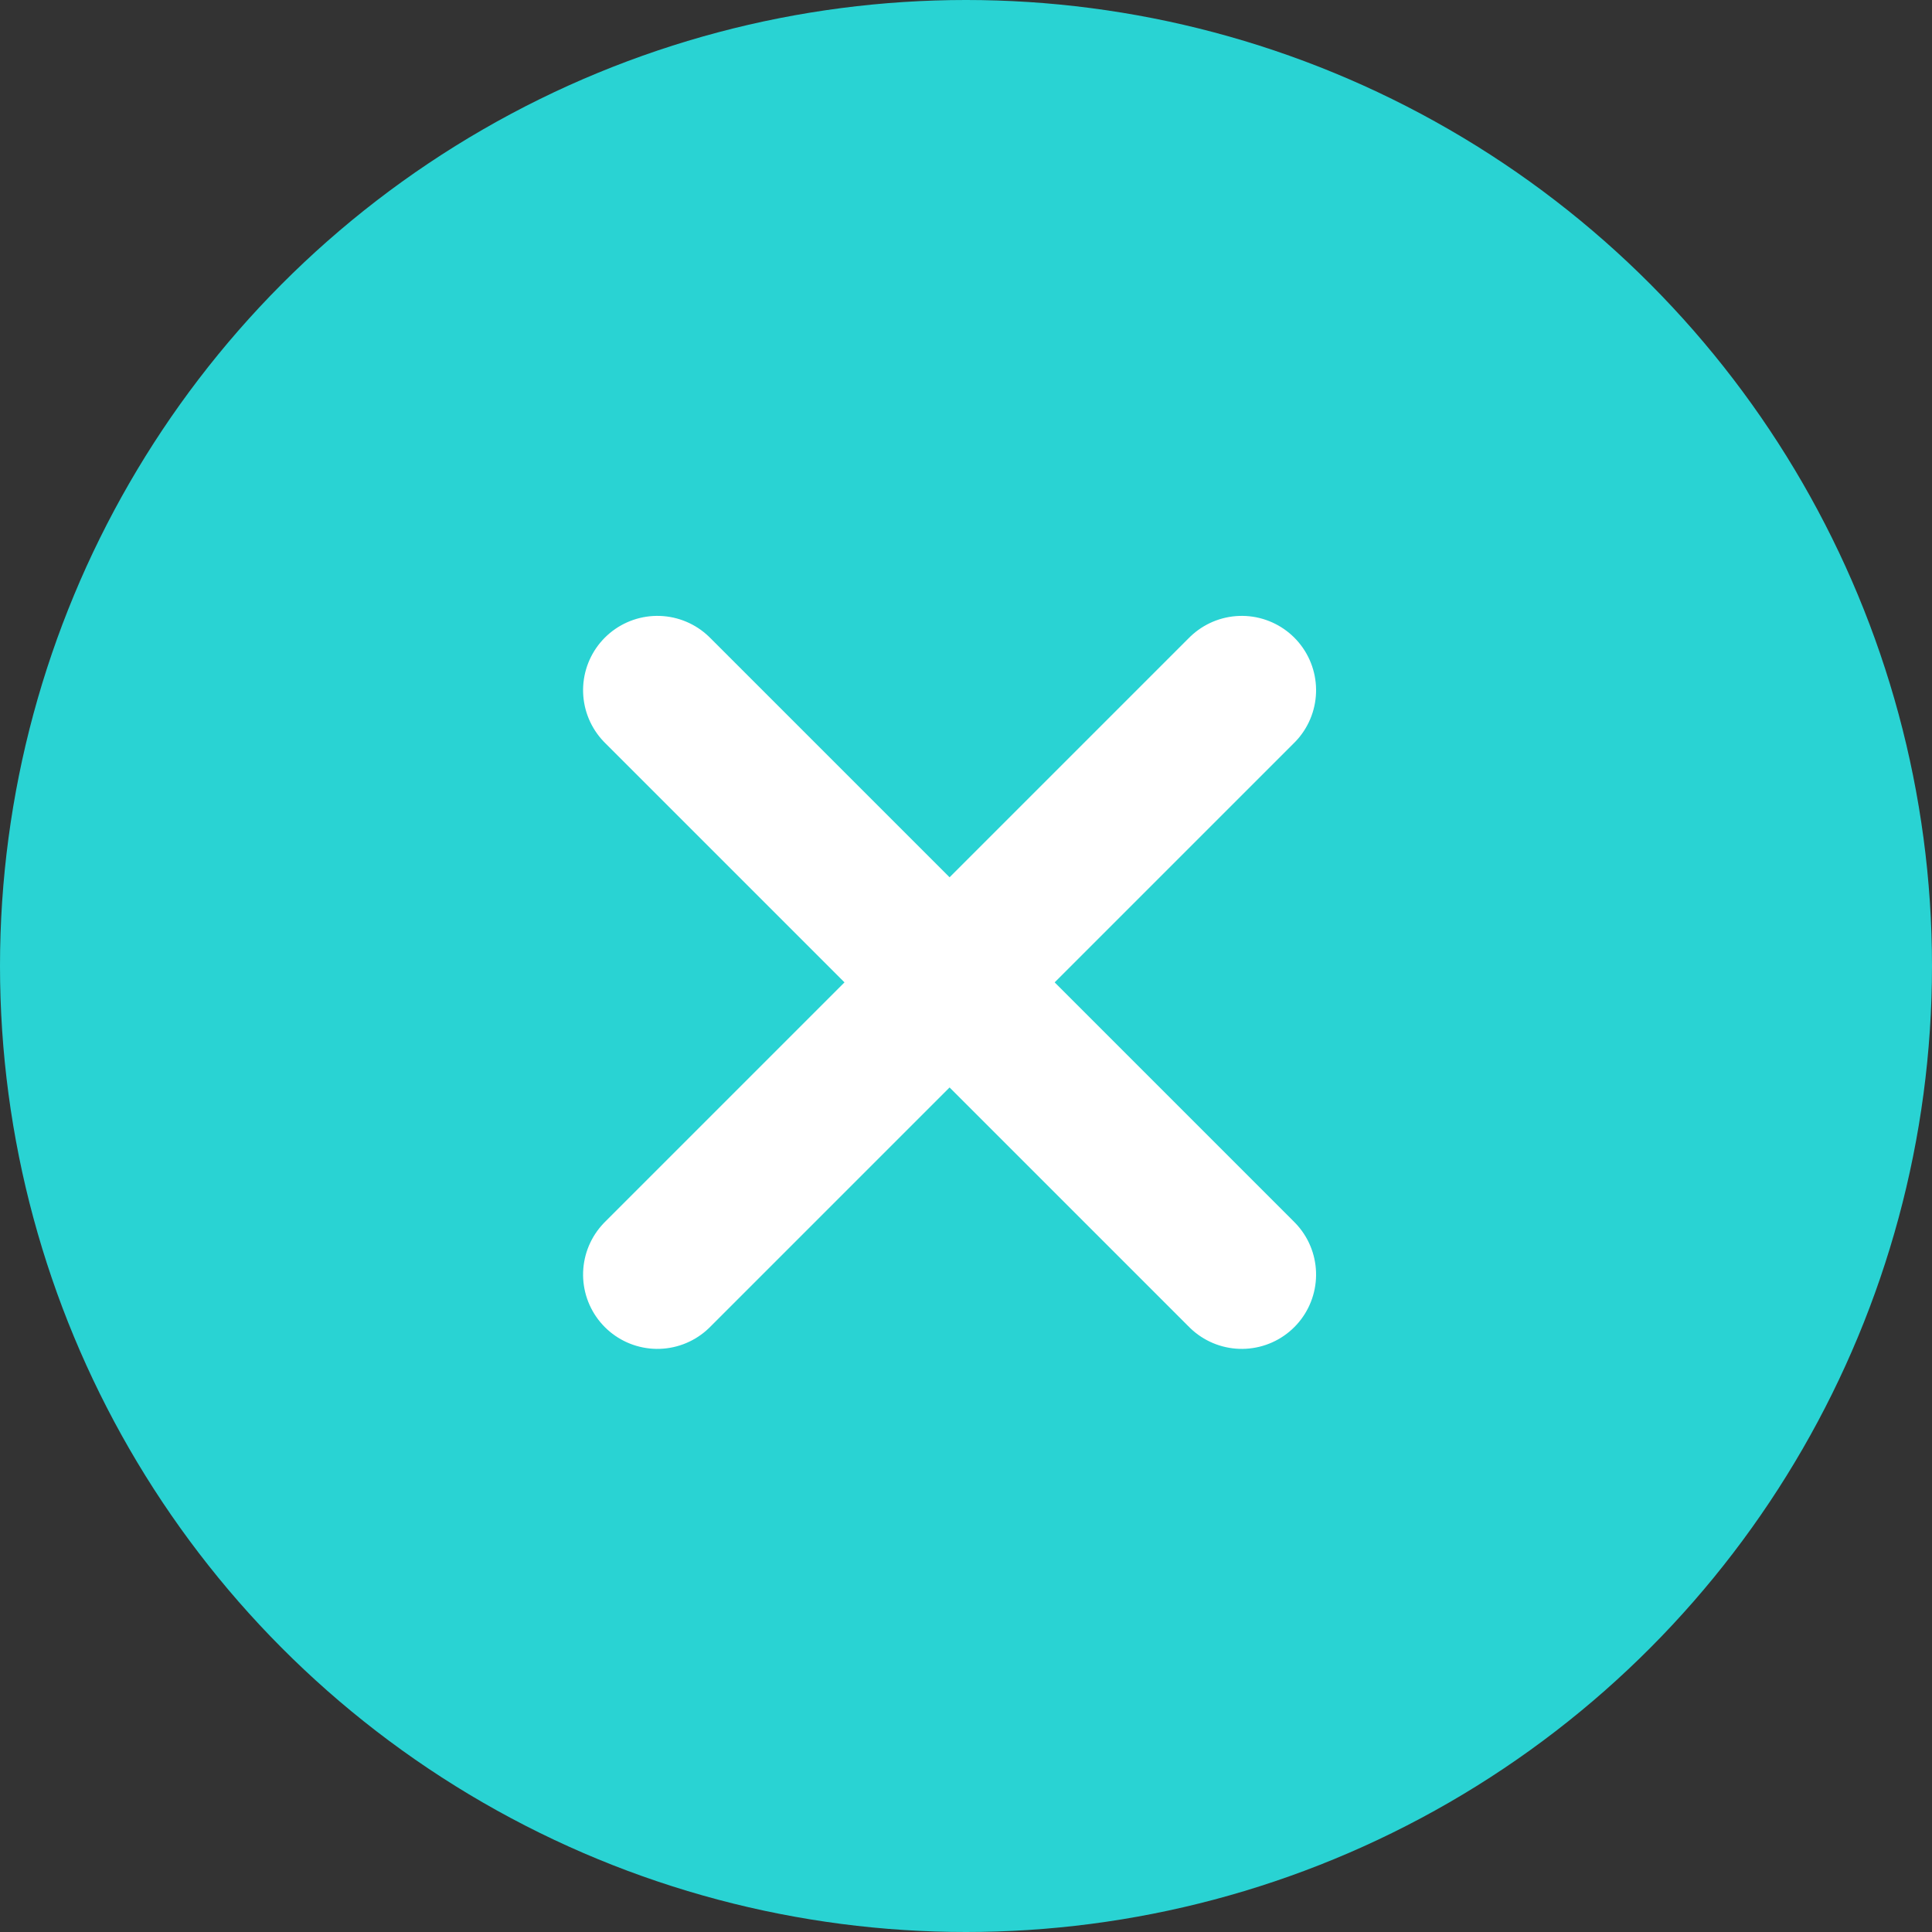
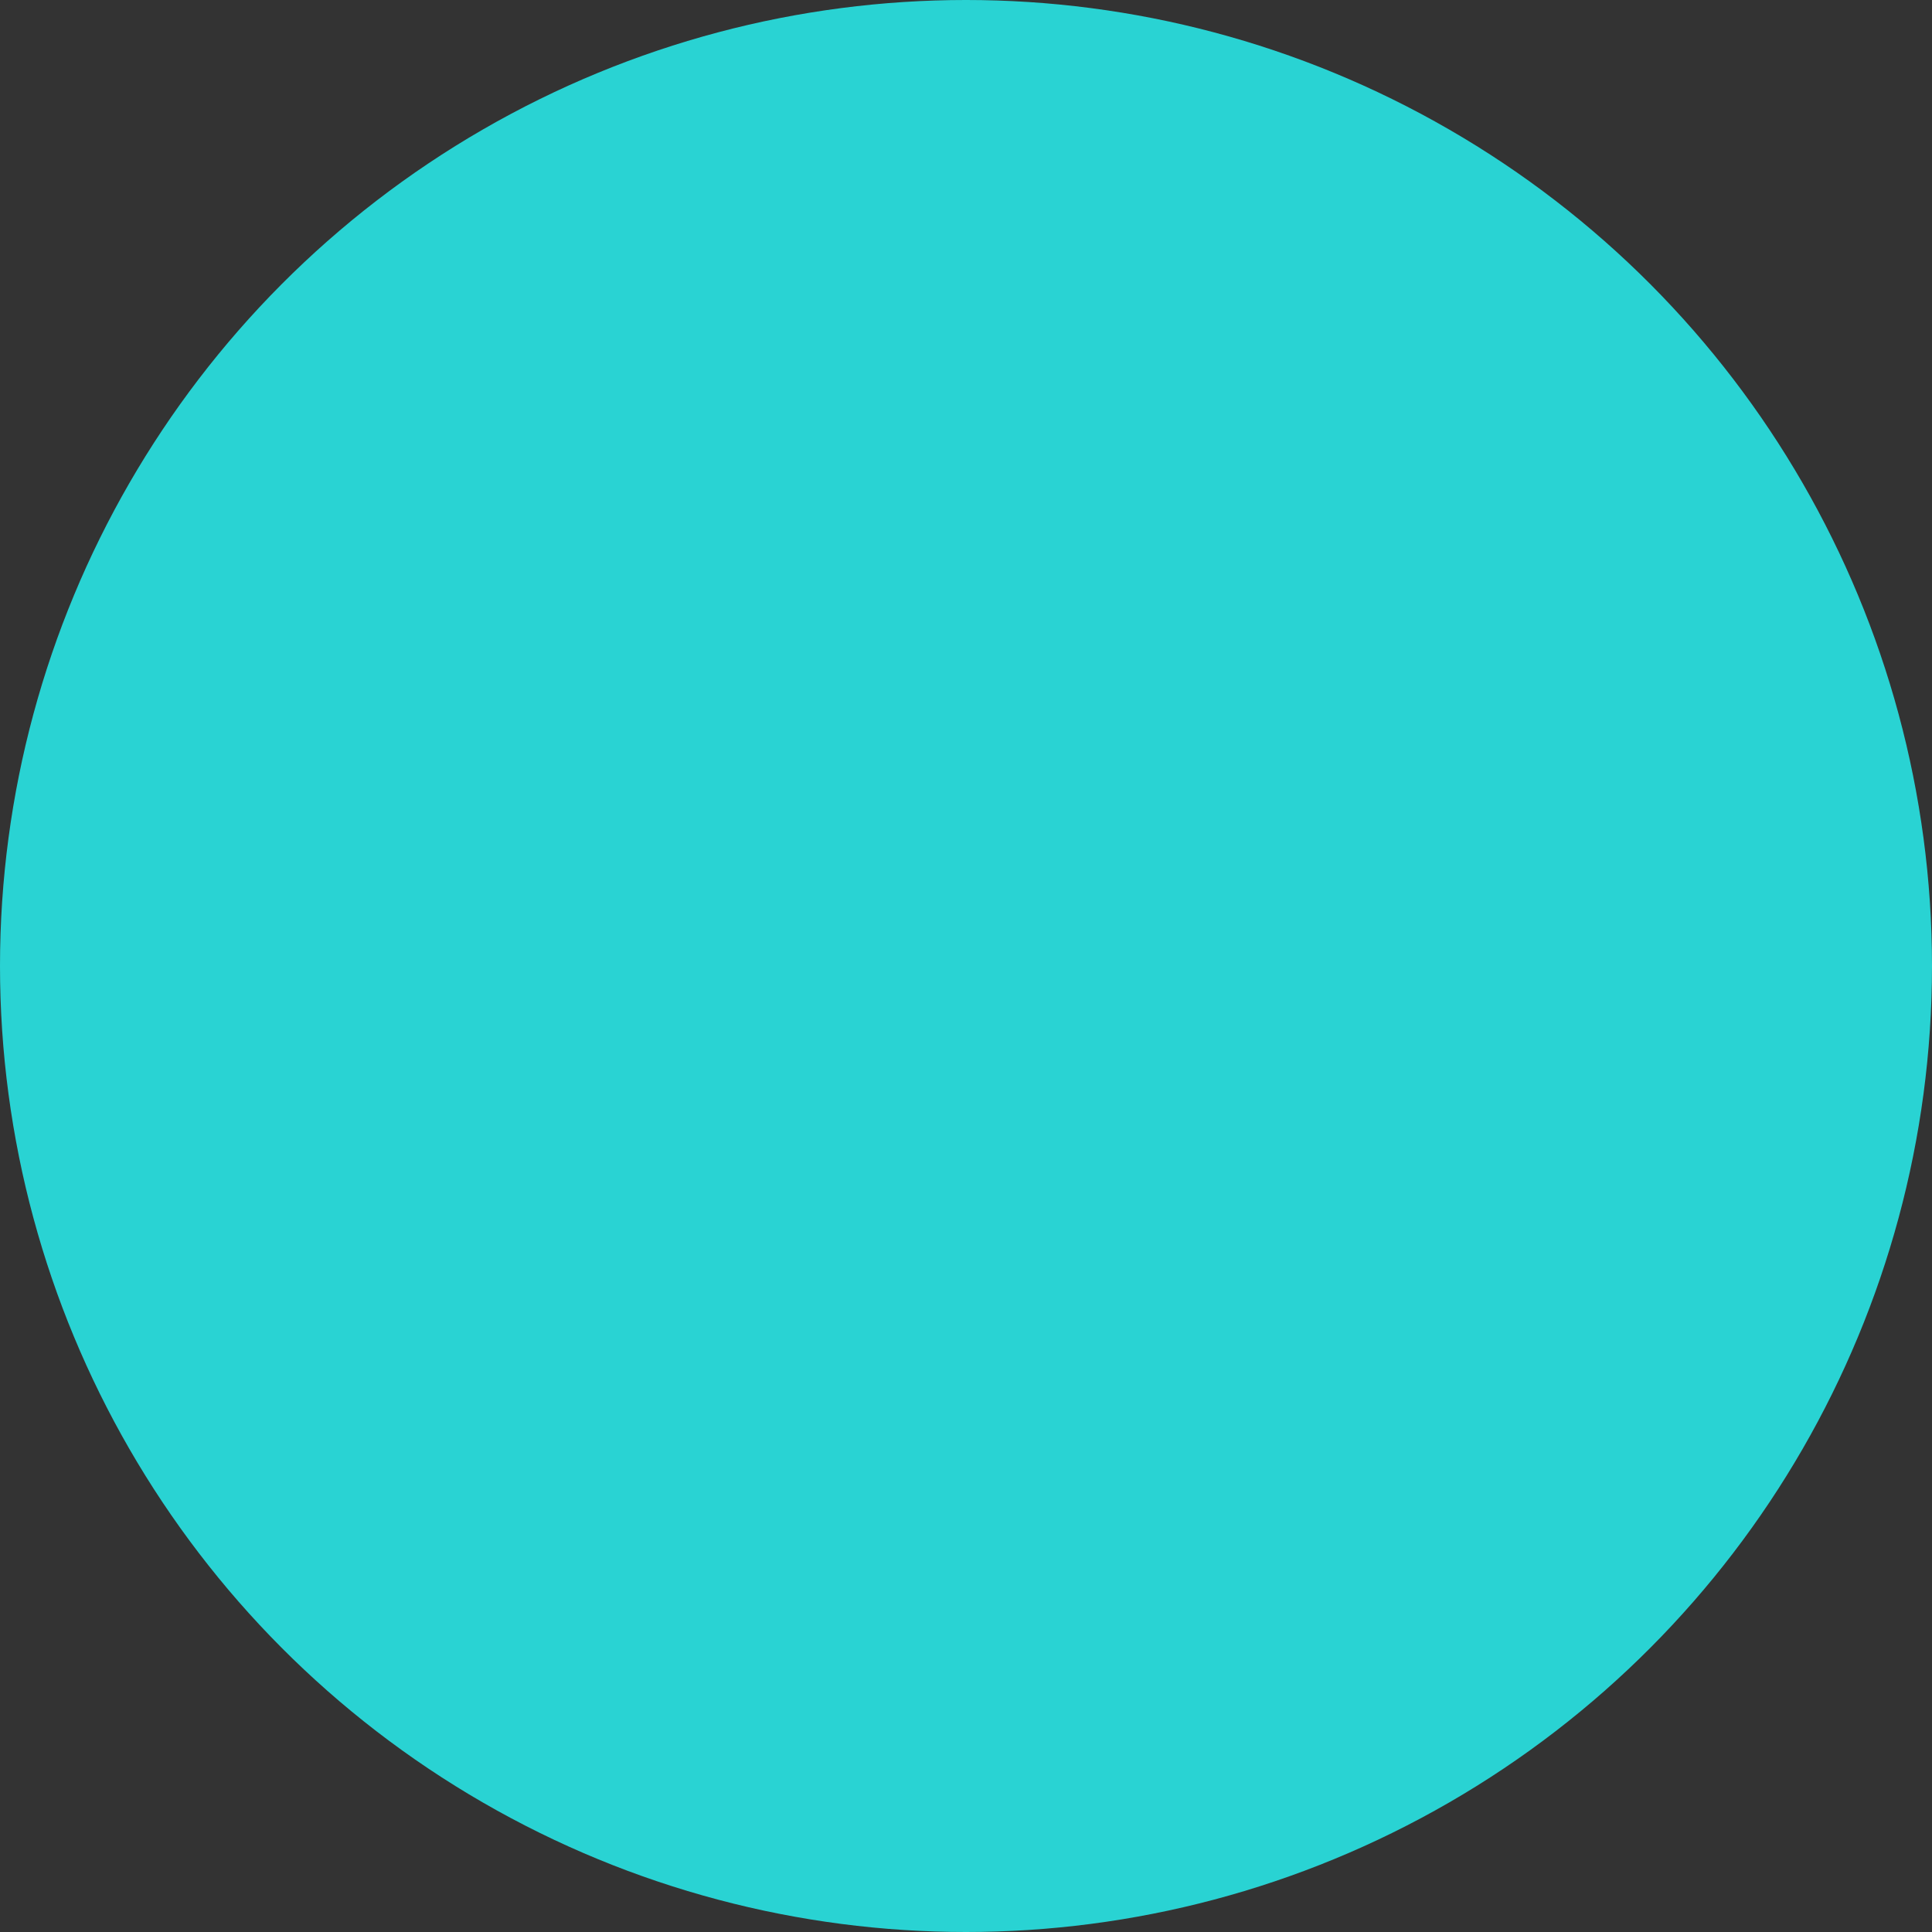
<svg xmlns="http://www.w3.org/2000/svg" width="26" height="26" viewBox="0 0 26 26">
  <rect x="0" y="0" width="26" height="26" fill="#333333" stroke="none" />
  <g transform="translate(-326.442 -273)">
    <circle cx="13" cy="13" r="13" transform="translate(326.442 273)" fill="#29D3D3" />
    <g transform="translate(339.221 278.356) rotate(45)">
-       <path d="M0,0H11.122" transform="translate(0 5.561)" fill="none" stroke="#fff" stroke-linecap="round" stroke-width="2" />
-       <path d="M0,0H11.122" transform="translate(5.561) rotate(90)" fill="none" stroke="#fff" stroke-linecap="round" stroke-width="2" />
-     </g>
+       </g>
  </g>
</svg>